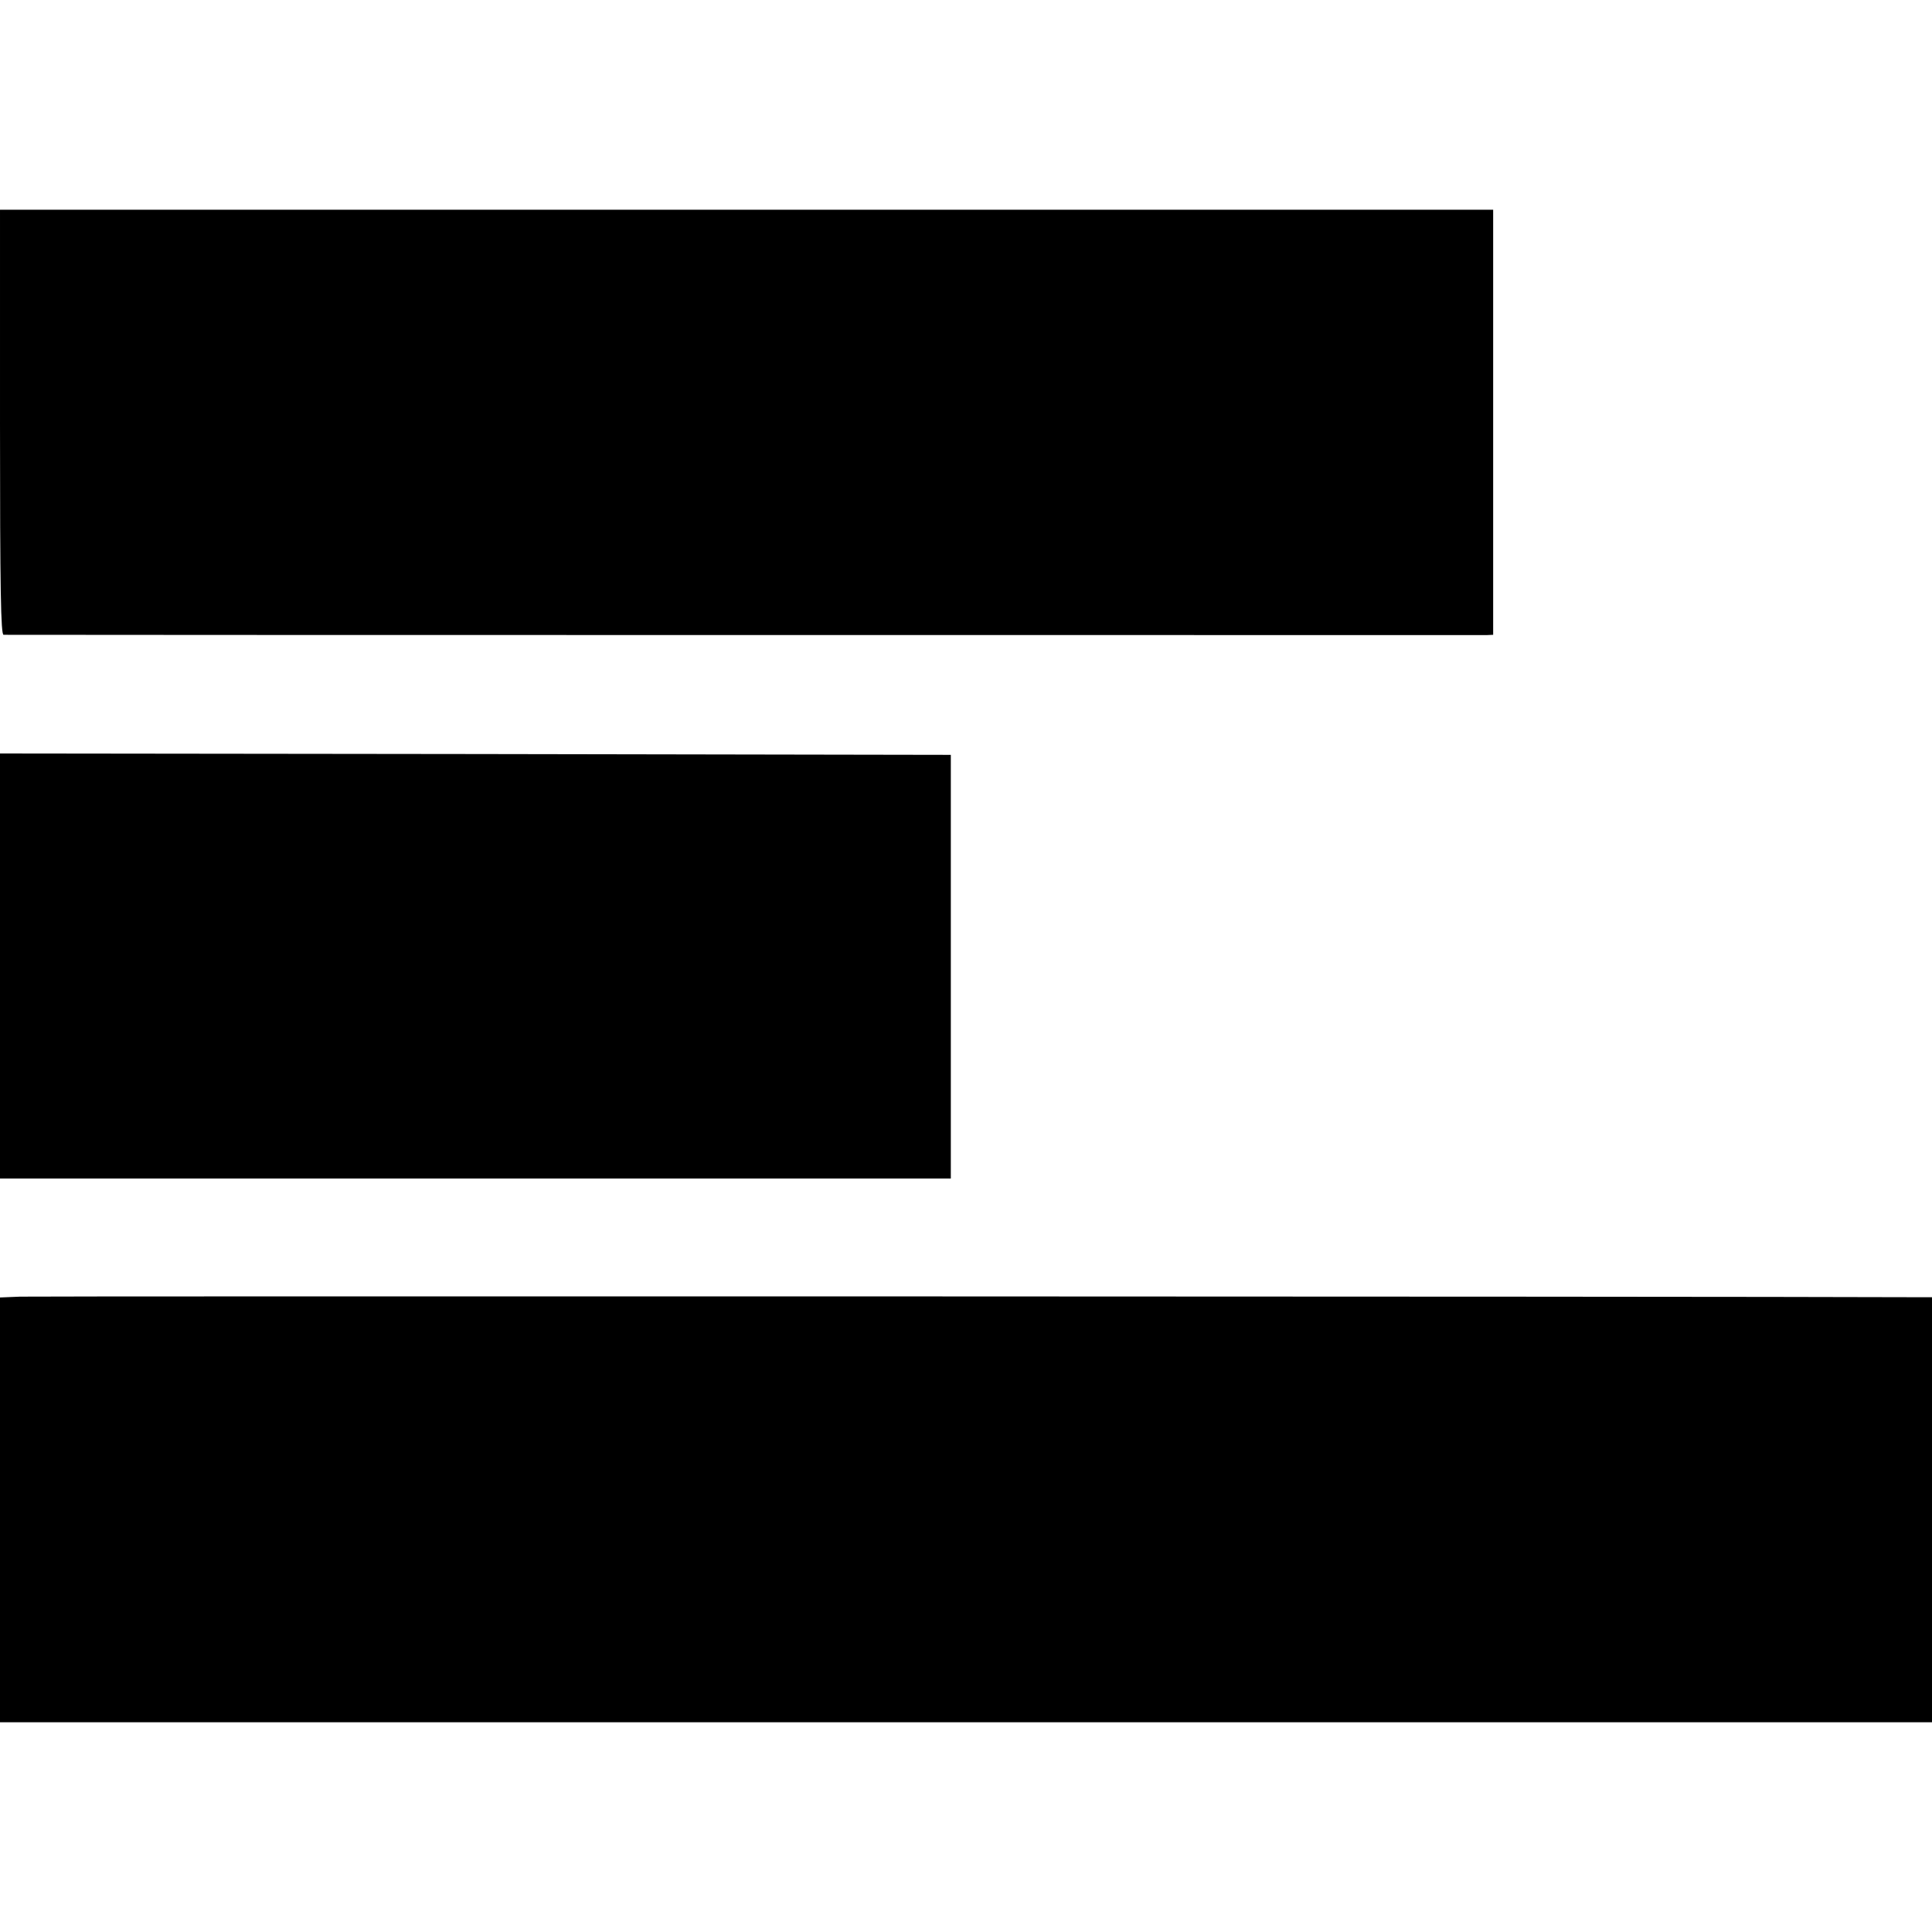
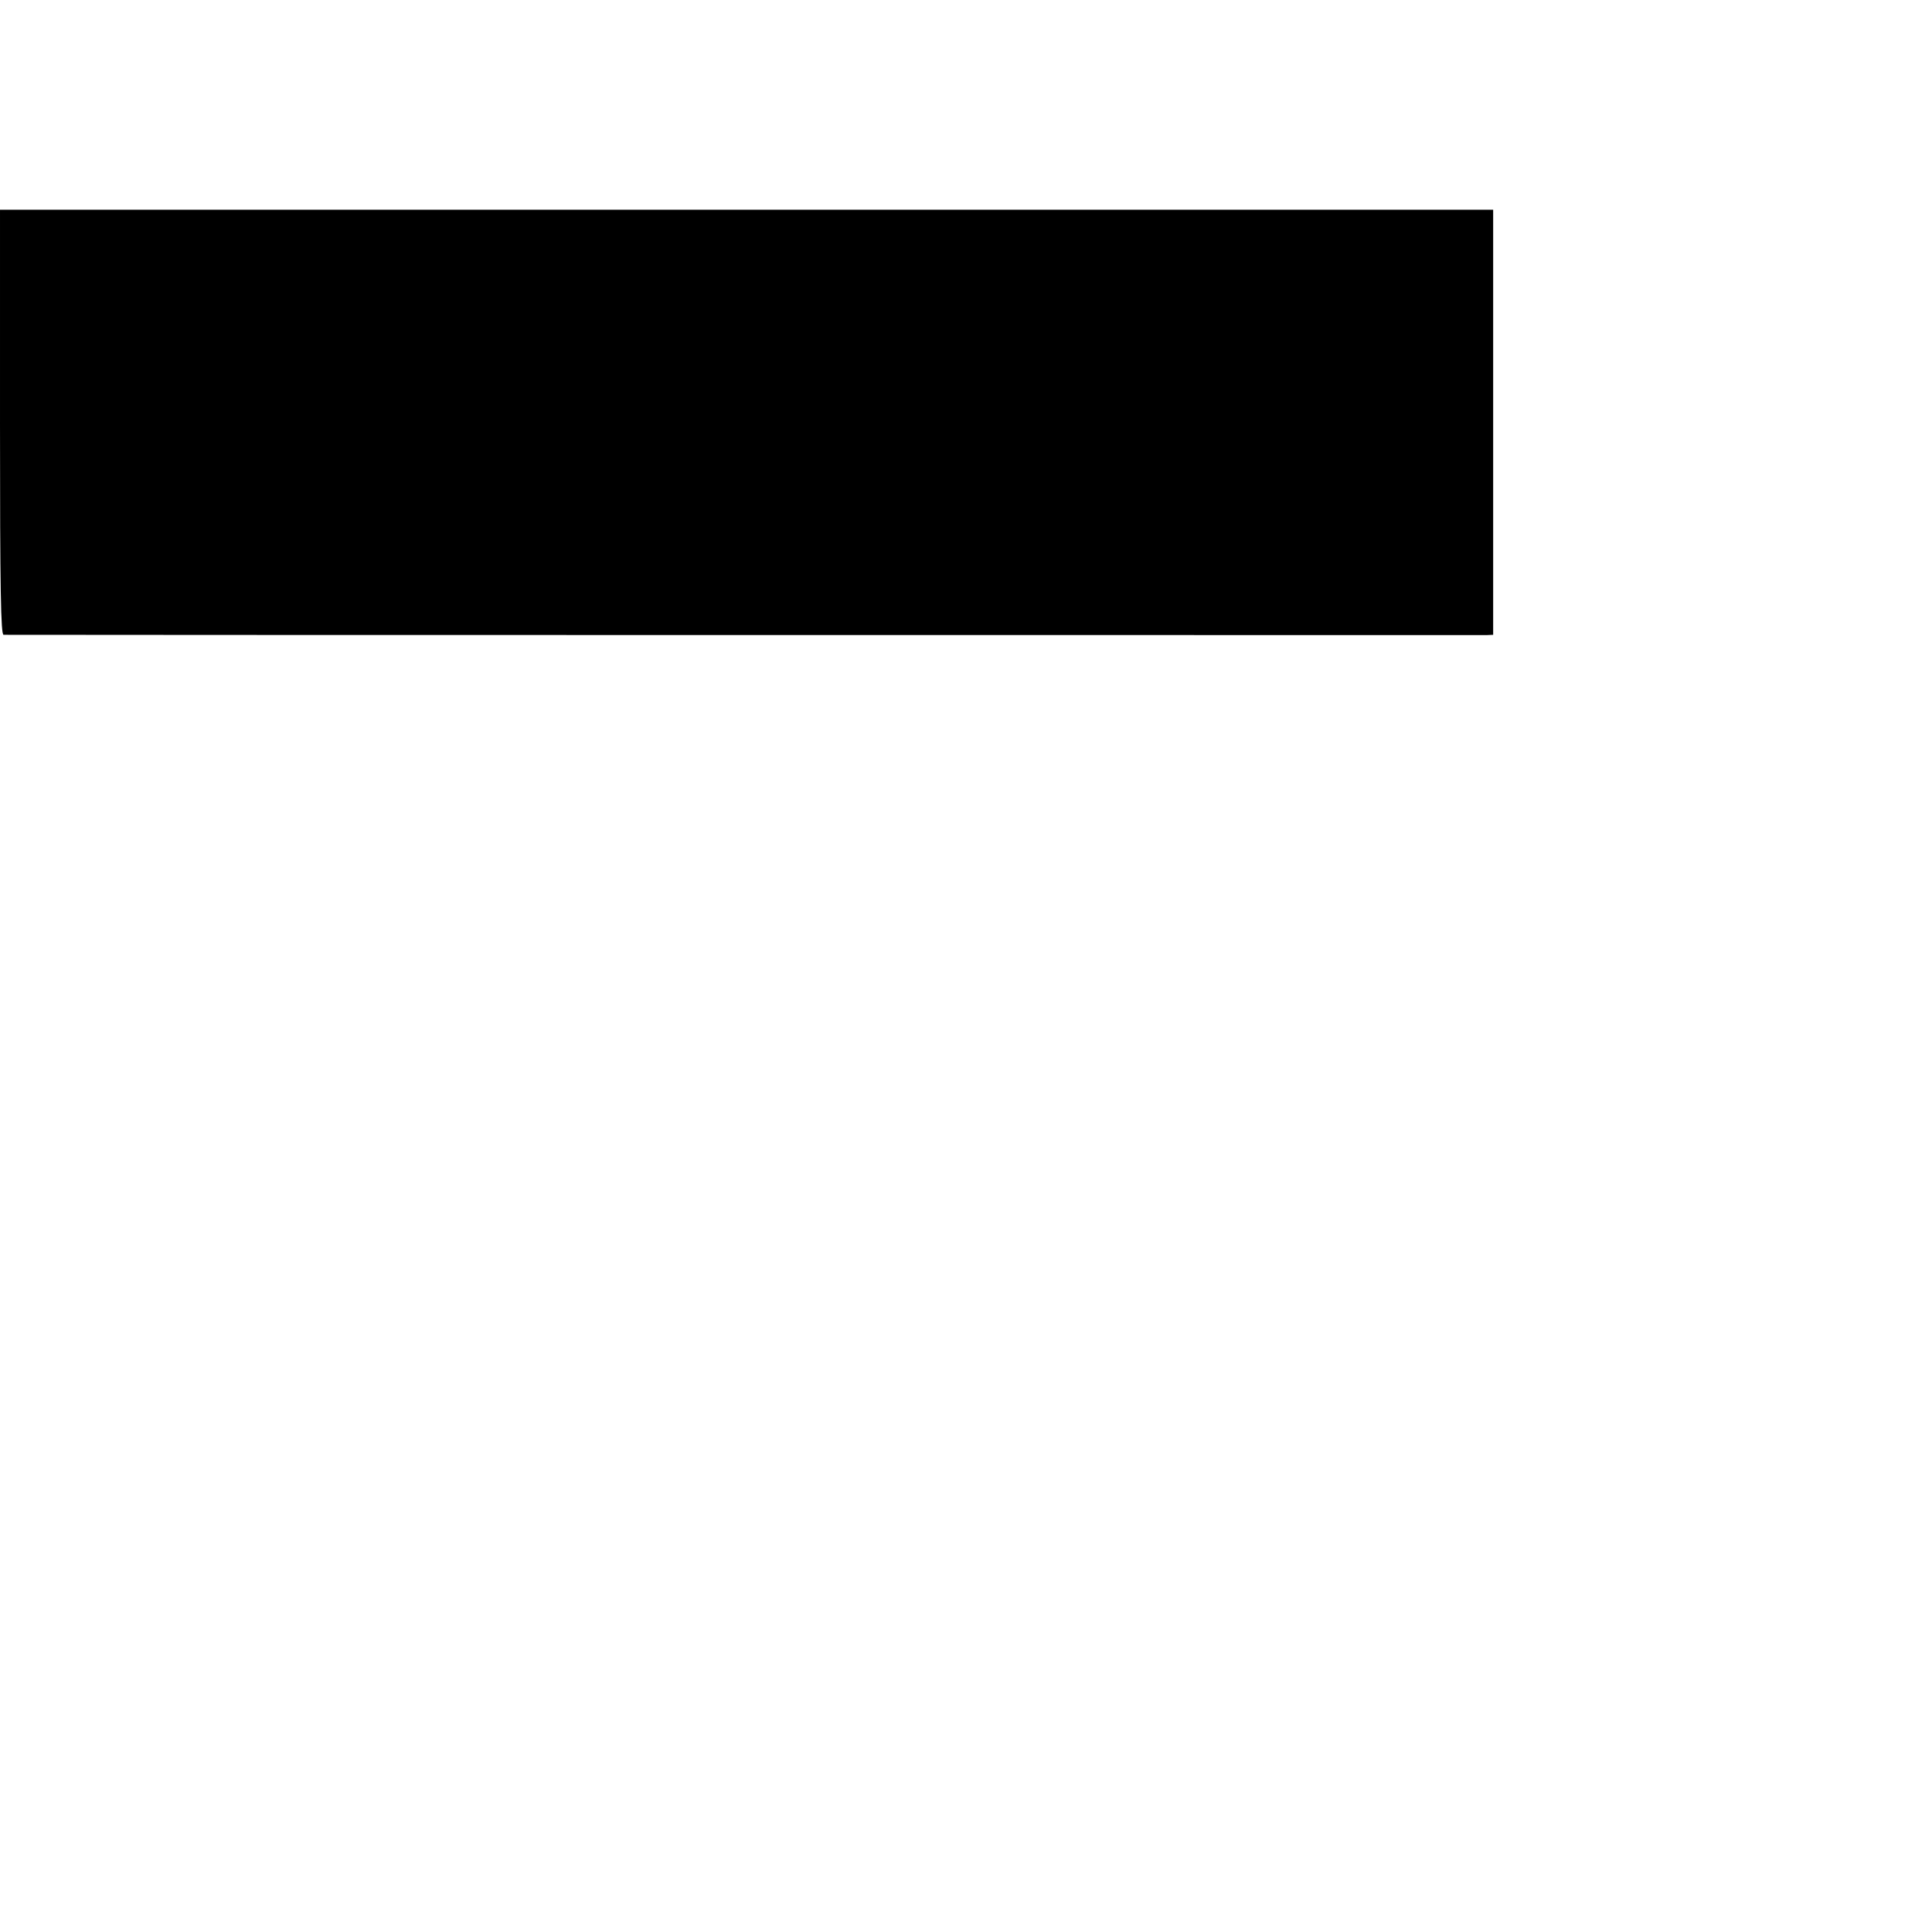
<svg xmlns="http://www.w3.org/2000/svg" version="1.0" width="700pt" height="700pt" viewBox="0 0 700 700" preserveAspectRatio="xMidYMid meet">
  <g transform="translate(0,700) scale(0.1,-0.1)" fill="#000000" stroke="none">
    <path d="M0 5470c0-609 3-770 13-770 17-1 5347-1 5375-1l22 1 0 770 0 770-2705 0-2705 0 0-770z" />
-     <path d="M0 3500l0-770 1723 0 1722 0 0 768 0 767-1723 3-1722 2 0-770z" />
-     <path d="M73 2302l-73-3 0-769 0-770 3500 0 3500 0 0 770 0 770-87 0c-728 3-6788 4-6840 2z" />
  </g>
</svg>